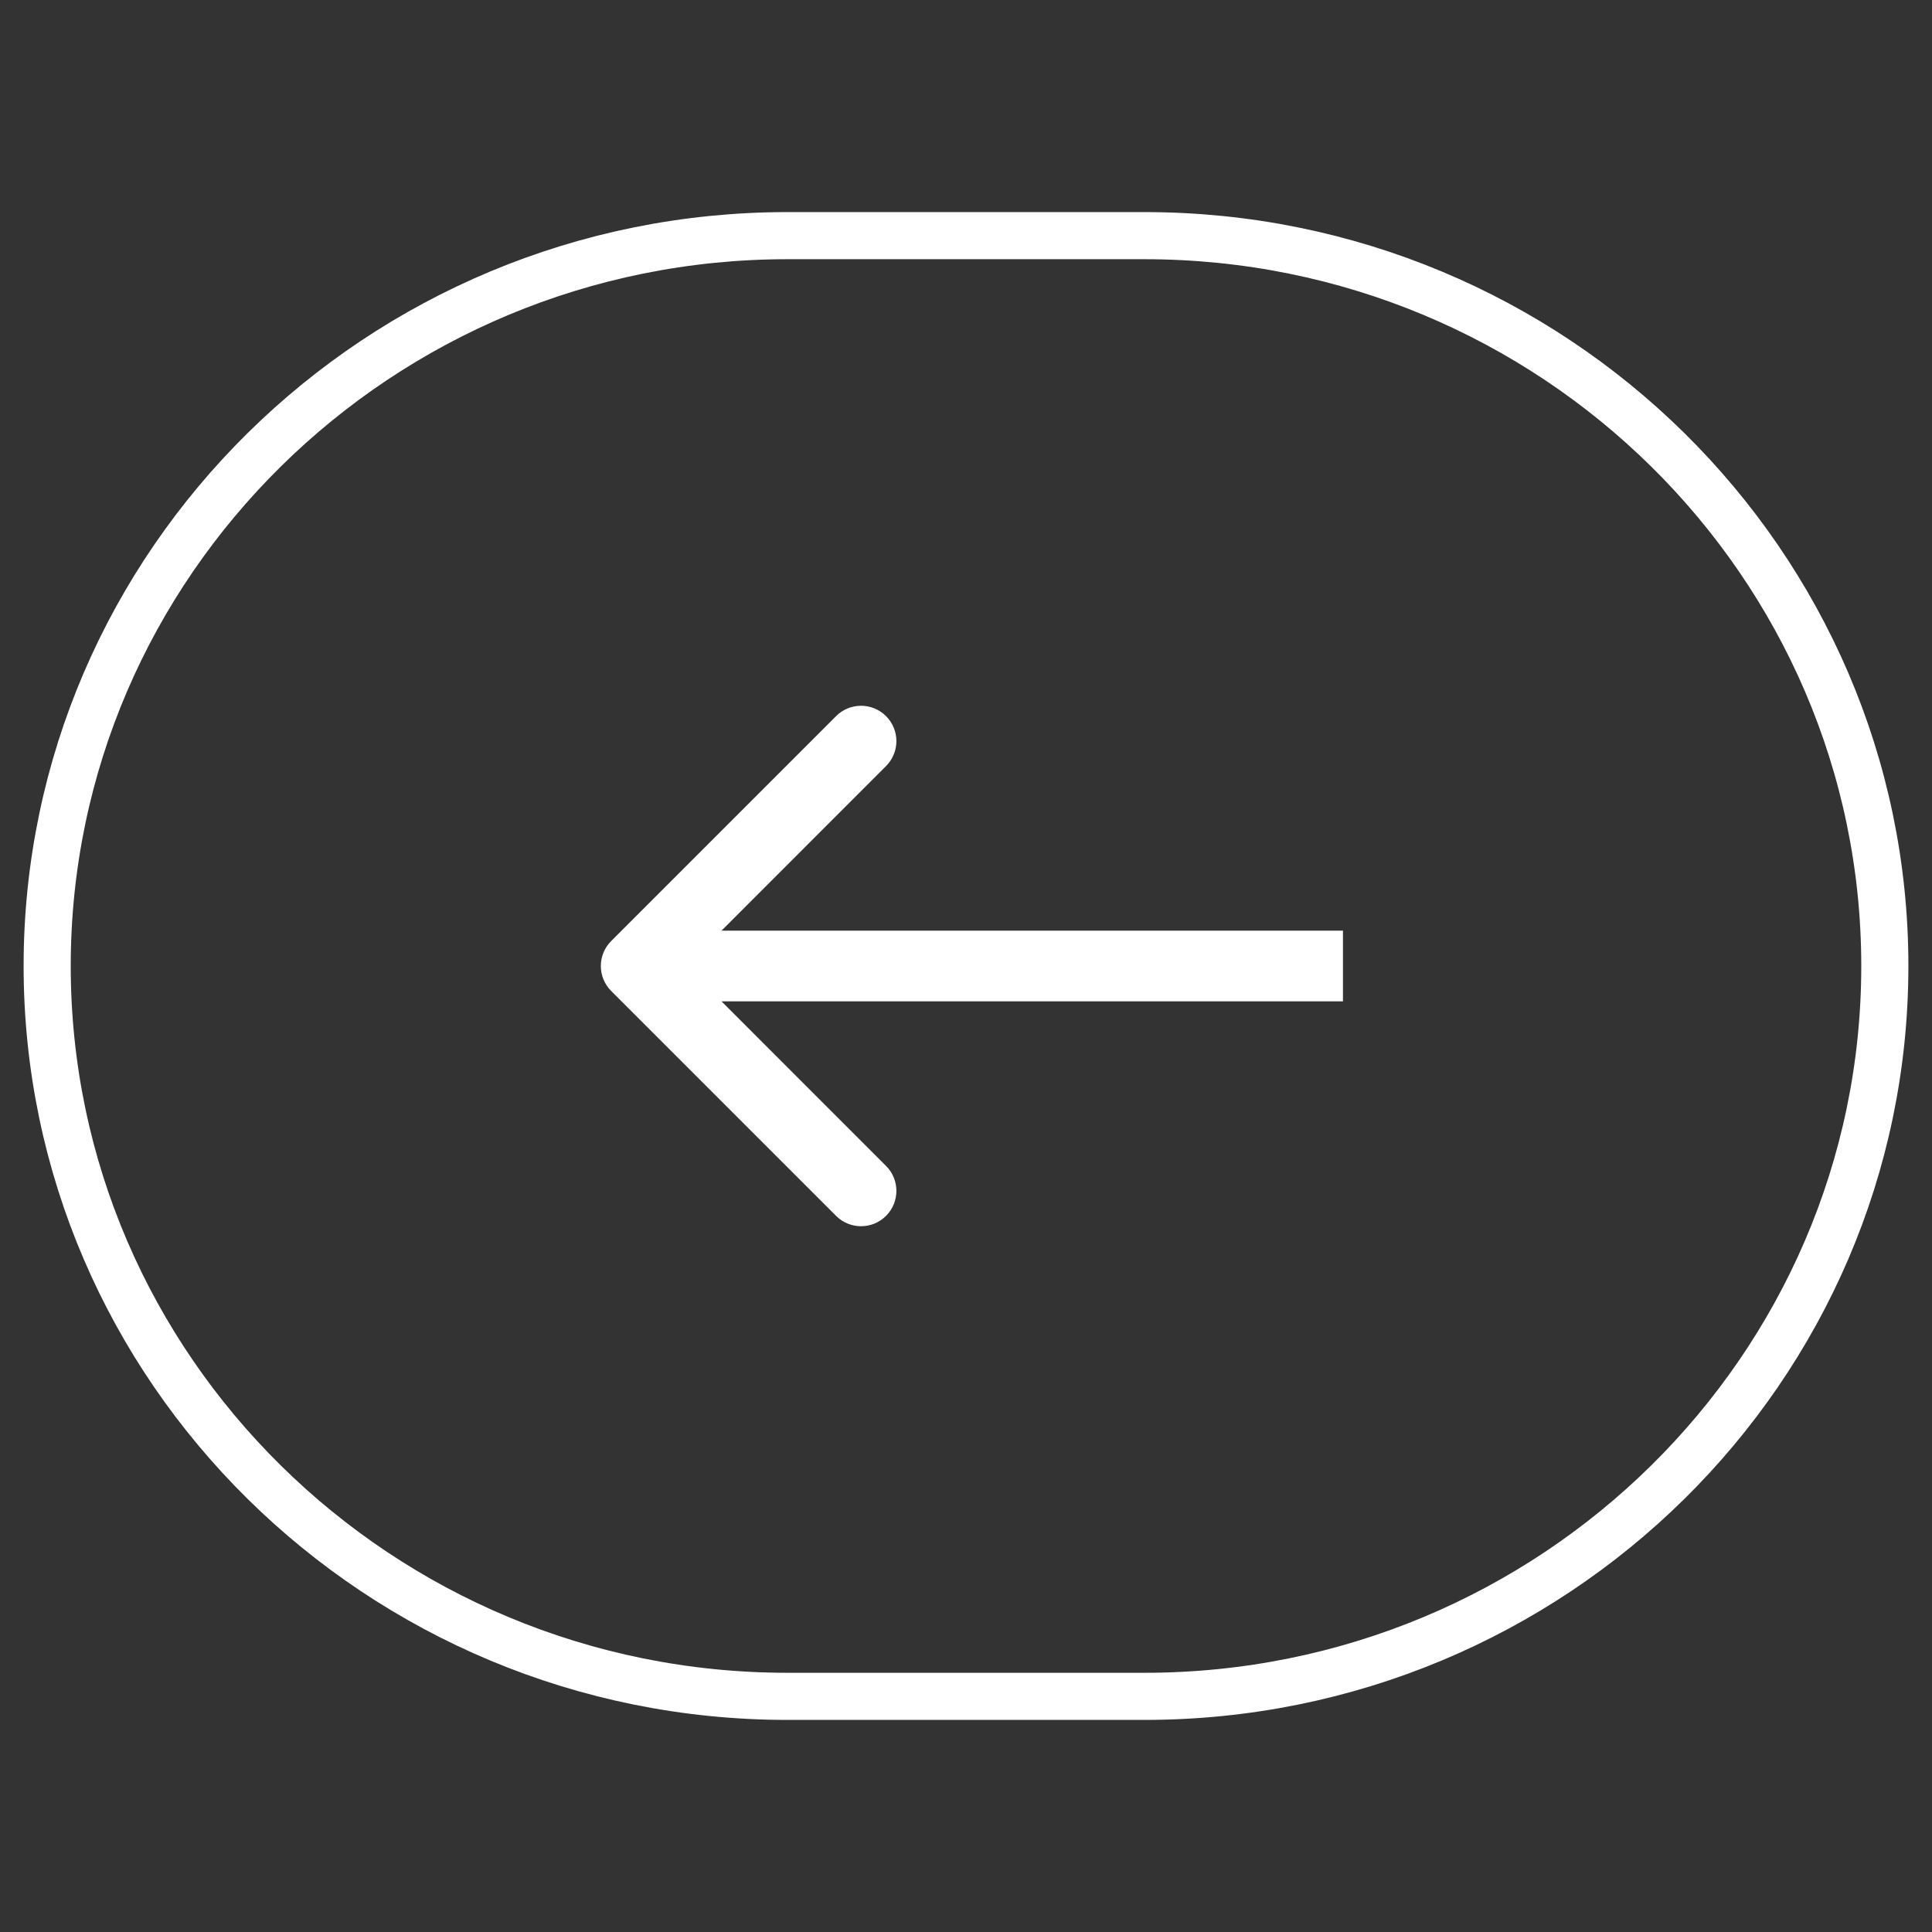
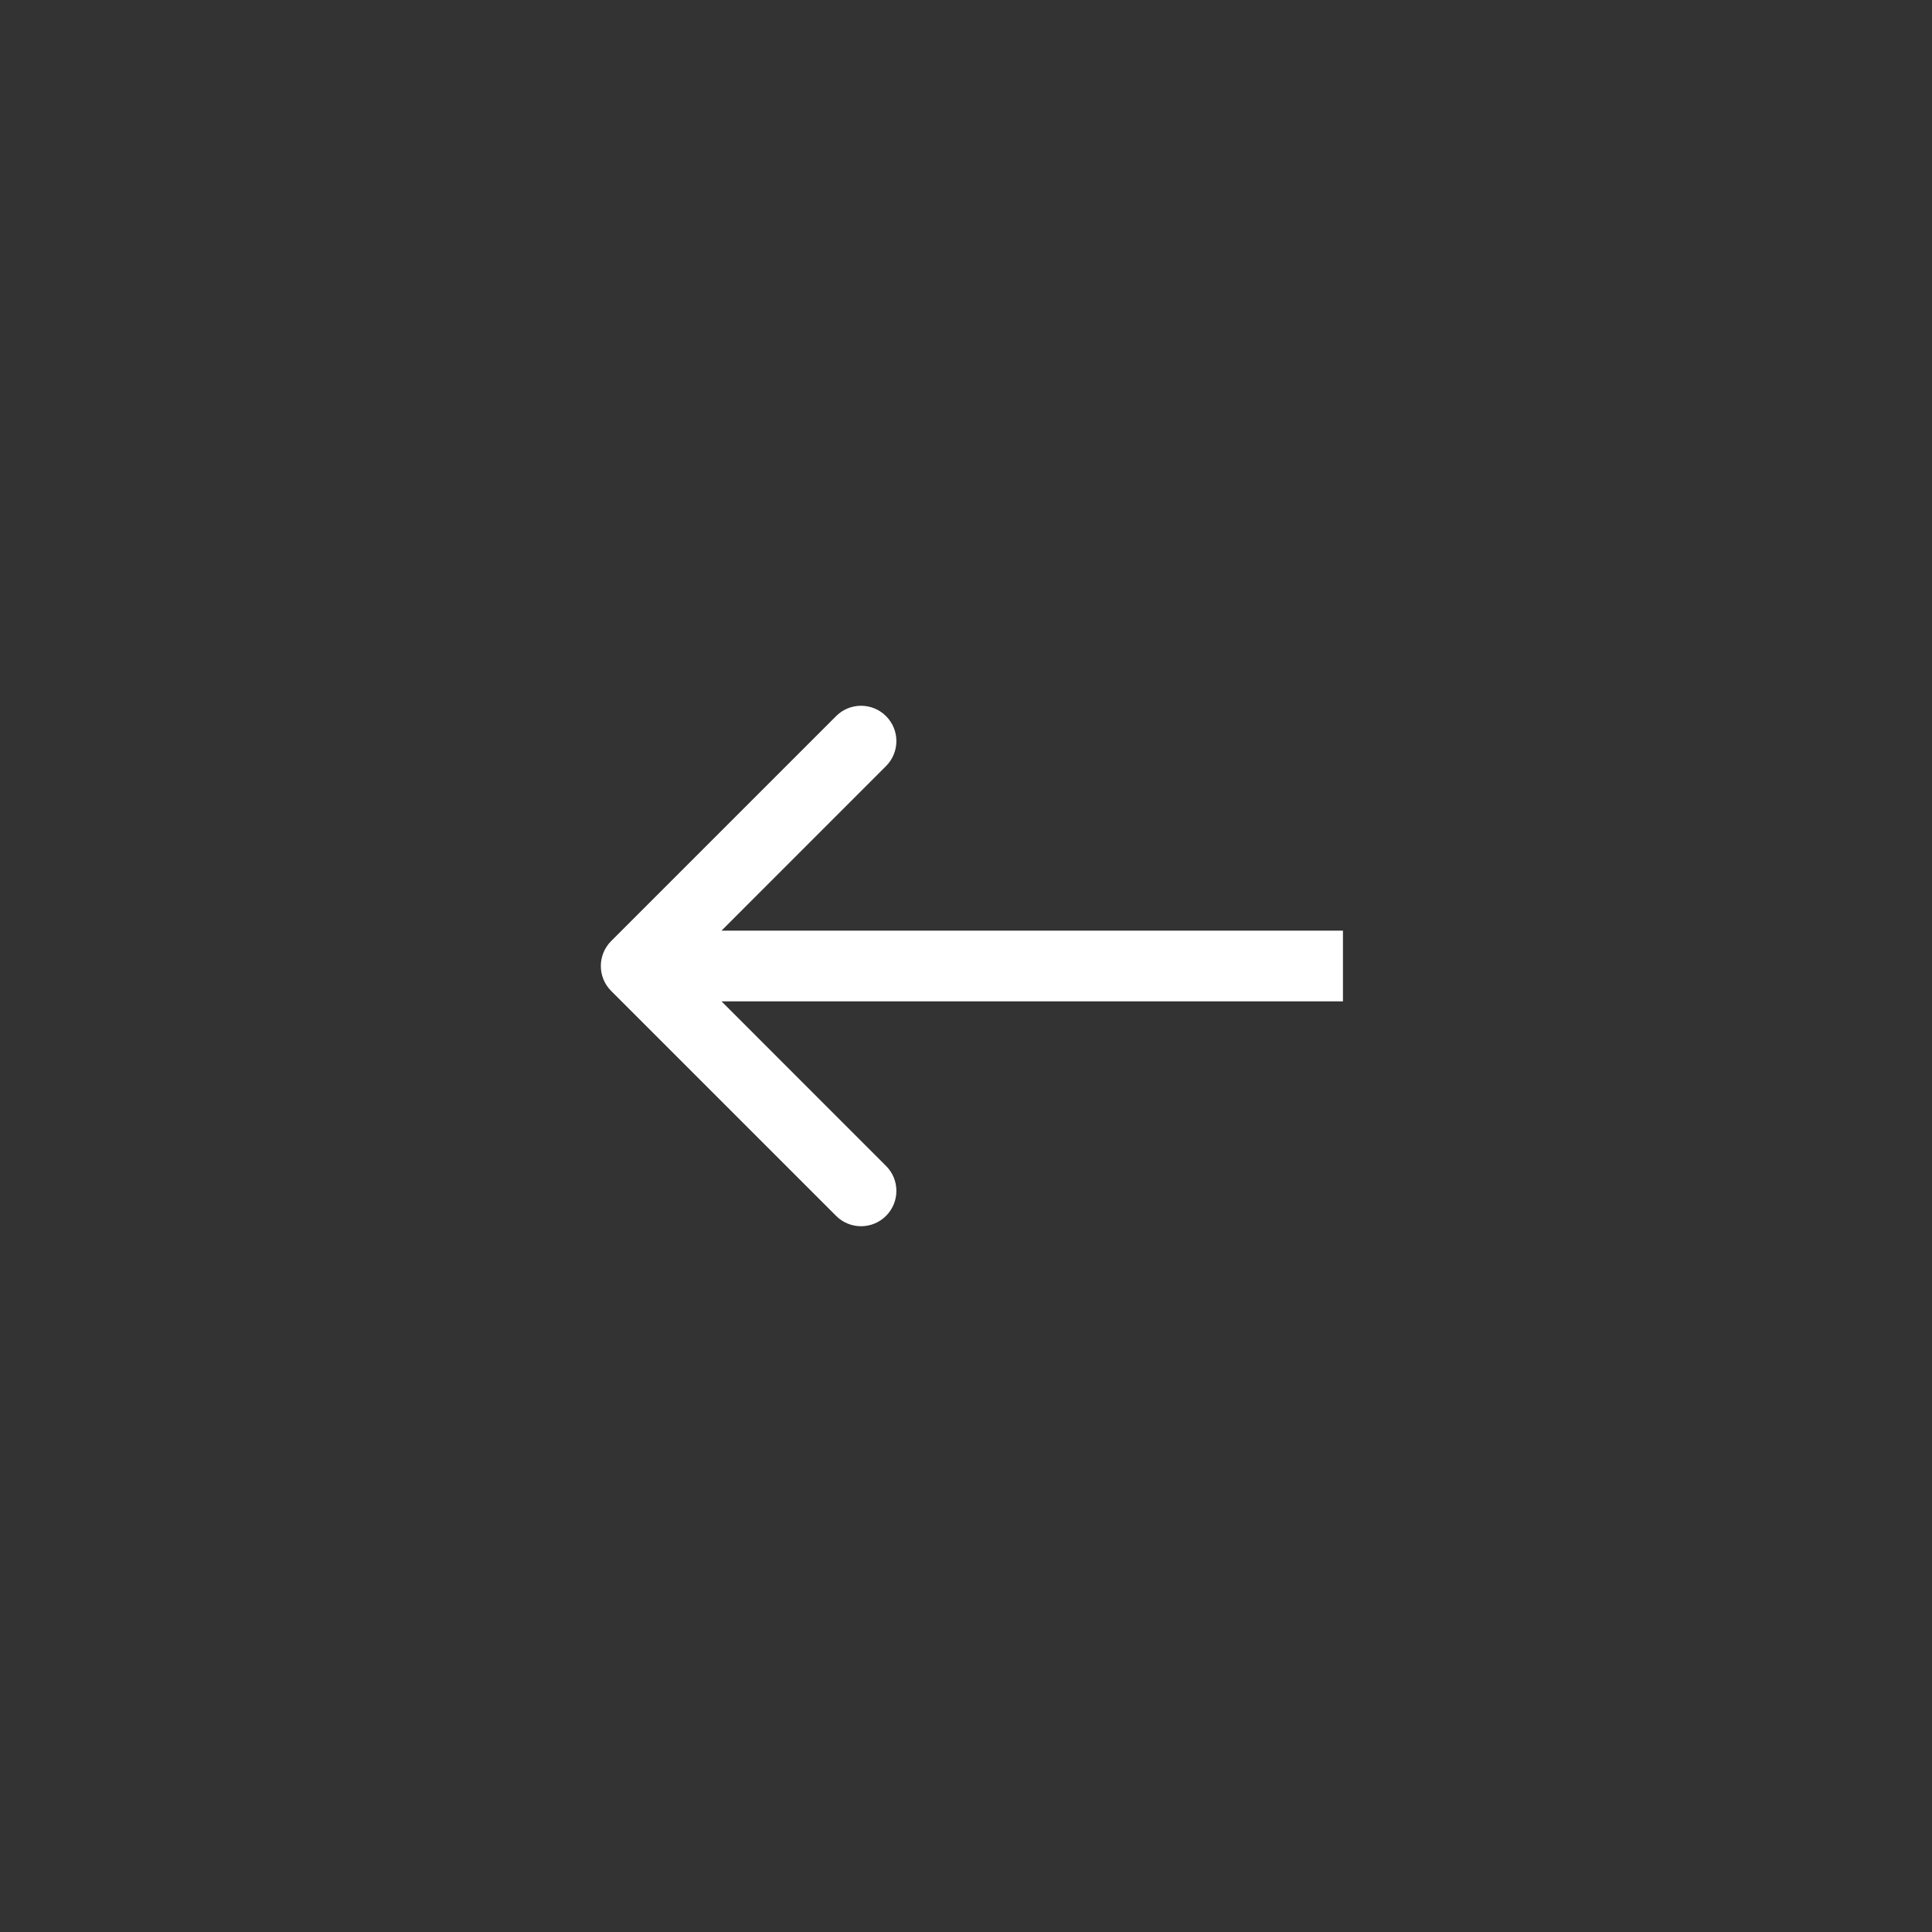
<svg xmlns="http://www.w3.org/2000/svg" version="1.1" width="1080" height="1080" viewBox="0 0 1080 1080" xml:space="preserve">
  <rect x="0" y="0" width="1080" height="1080" fill="#333333" stroke="none" />
  <desc>Created with Fabric.js 5.2.4</desc>
  <defs>
</defs>
  <g transform="matrix(1 0 0 1 540 540)" id="e0f6631e-a6de-4ce0-92e2-71a2cd24602f">
    <rect style="stroke: none; stroke-width: 1; stroke-dasharray: none; stroke-linecap: butt; stroke-dashoffset: 0; stroke-linejoin: miter; stroke-miterlimit: 4; fill: rgb(255,255,255); fill-rule: nonzero; opacity: 1; visibility: hidden;" vector-effect="non-scaling-stroke" x="-540" y="-540" rx="0" ry="0" width="1080" height="1080" />
  </g>
  <g transform="matrix(1 0 0 1 540 540)" id="eee098a8-ca28-4712-99bd-4f4bdbb3c246">
</g>
  <g transform="matrix(26.34 0 0 26.34 540 540)">
    <g style="">
      <g transform="matrix(1 0 0 1 0 0)">
-         <path style="stroke: rgb(255,255,255); stroke-width: 1; stroke-dasharray: none; stroke-linecap: butt; stroke-dashoffset: 0; stroke-linejoin: miter; stroke-miterlimit: 4; fill: none; fill-rule: nonzero; opacity: 1;" vector-effect="non-scaling-stroke" transform=" translate(-20.5, -16)" d="M 16.712 0.5 L 24.288 0.5 C 32.959 0.5 40 7.458 40 16 C 40 24.542 32.959 31.5 24.288 31.5 L 16.712 31.5 C 8.041 31.5 1 24.542 1 16 C 1 7.458 8.041 0.5 16.712 0.5 Z" stroke-linecap="round" />
-       </g>
+         </g>
      <g transform="matrix(1 0 0 1 0.13 0)">
        <path style="stroke: none; stroke-width: 1; stroke-dasharray: none; stroke-linecap: butt; stroke-dashoffset: 0; stroke-linejoin: miter; stroke-miterlimit: 4; fill: rgb(255,255,255); fill-rule: nonzero; opacity: 1;" vector-effect="non-scaling-stroke" transform=" translate(-20.63, -16)" d="M 12.97 15.47 C 12.677 15.763 12.677 16.237 12.97 16.53 L 17.743 21.303 C 18.035 21.596 18.51 21.596 18.803 21.303 C 19.096 21.01 19.096 20.535 18.803 20.243 L 14.561 16 L 18.803 11.757 C 19.096 11.464 19.096 10.99 18.803 10.697 C 18.51 10.404 18.035 10.404 17.743 10.697 L 12.97 15.47 Z M 13.5 16.75 L 28.5 16.75 L 28.5 15.25 L 13.5 15.25 L 13.5 16.75 Z" stroke-linecap="round" />
      </g>
    </g>
  </g>
</svg>